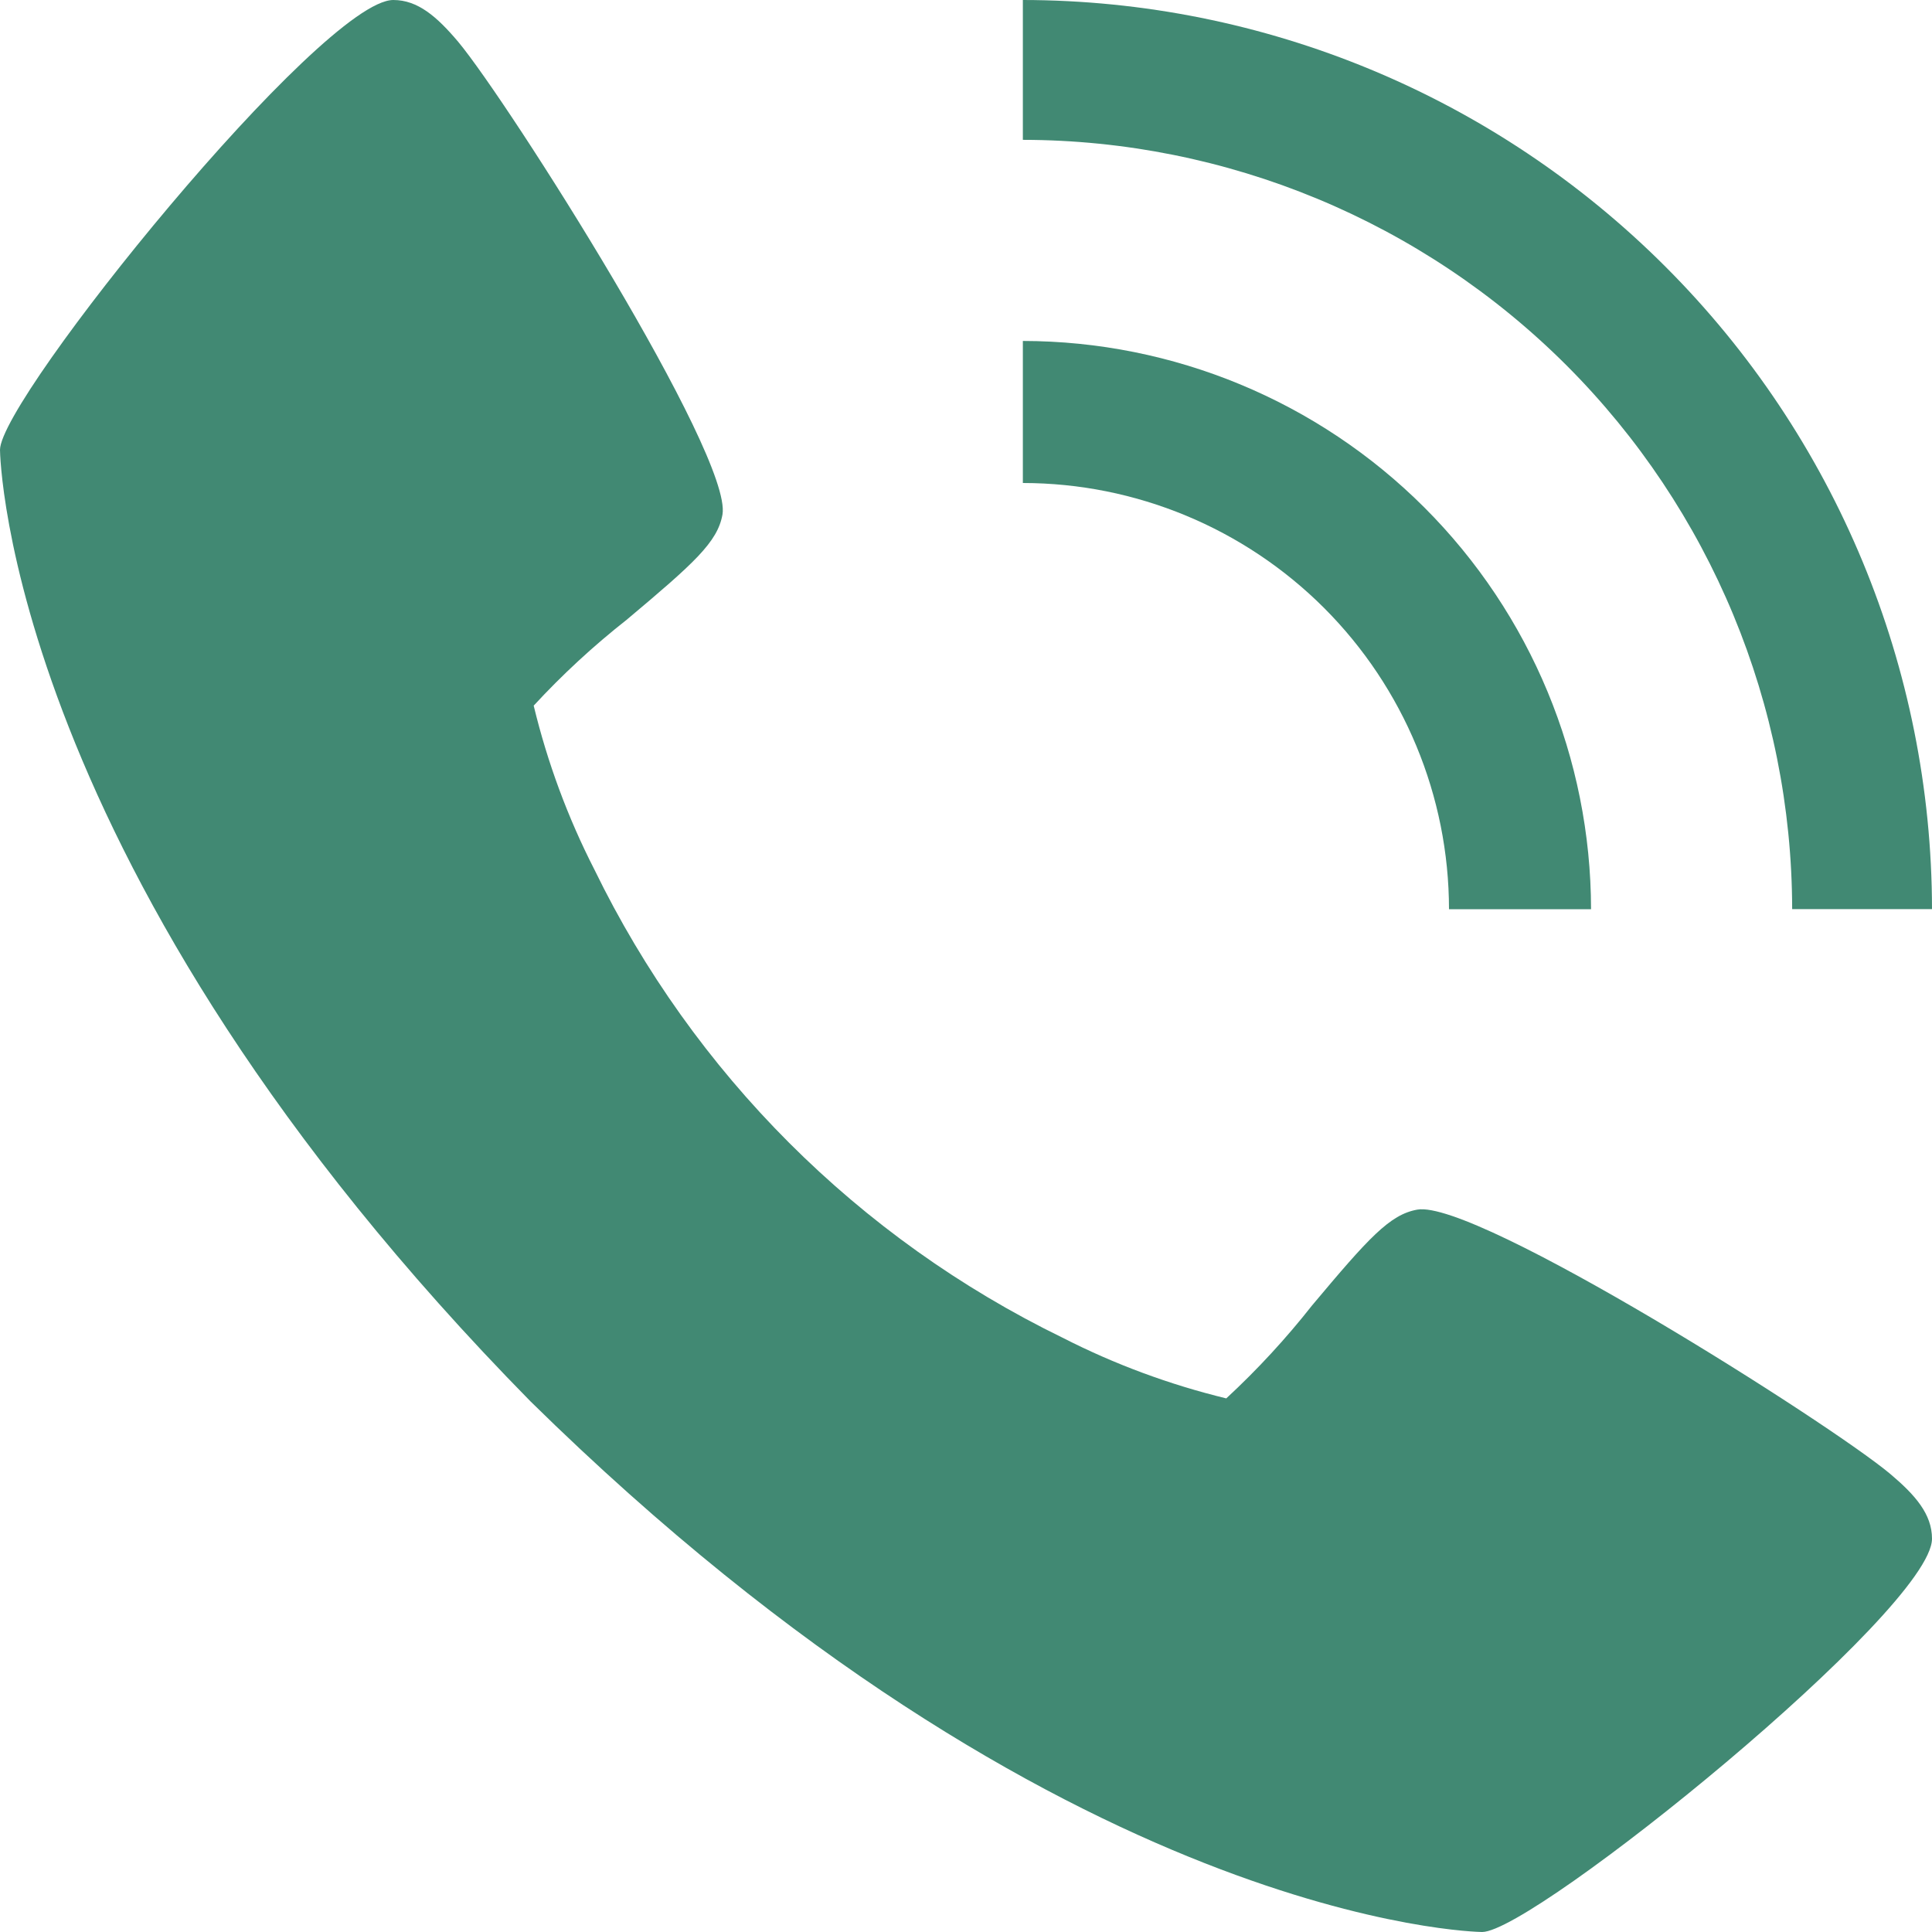
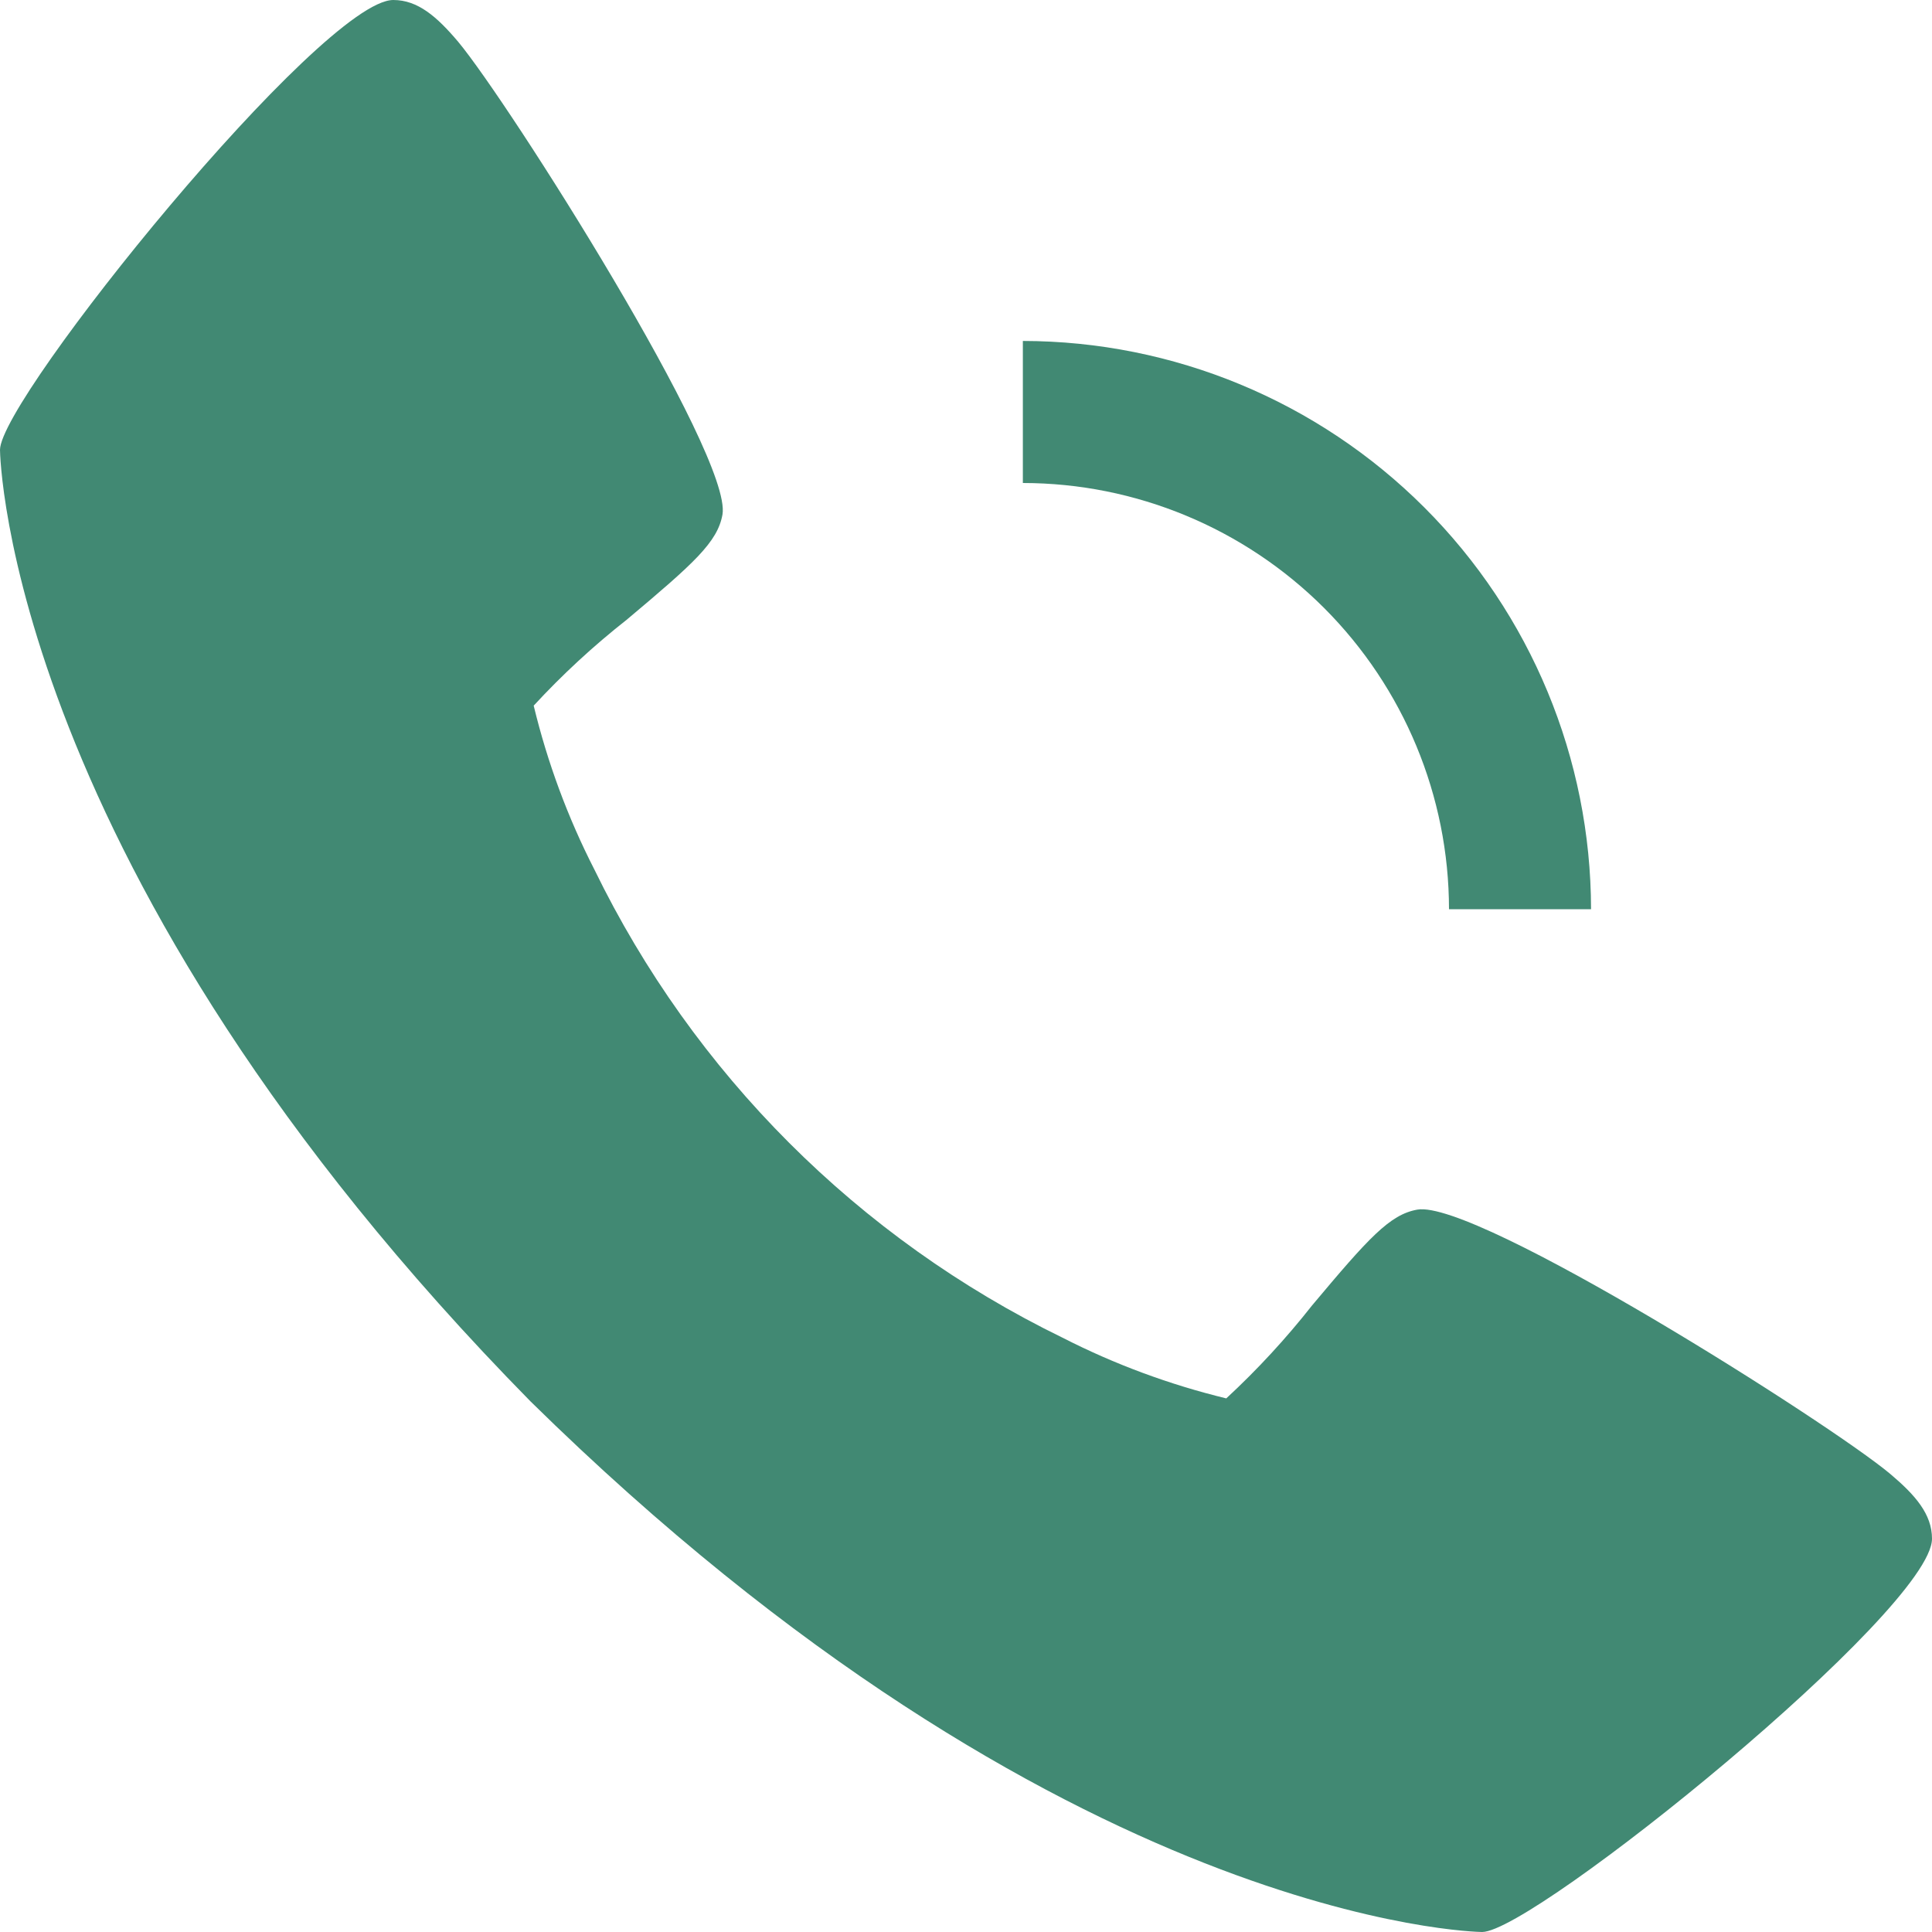
<svg xmlns="http://www.w3.org/2000/svg" width="21" height="21" viewBox="0 0 21 21" fill="none">
  <path d="M20.545 16.02C19.889 15.47 16.045 13.036 15.406 13.148C15.106 13.201 14.876 13.457 14.262 14.189C13.978 14.55 13.666 14.888 13.329 15.2C12.712 15.05 12.114 14.829 11.549 14.54C9.331 13.46 7.539 11.668 6.46 9.45C6.171 8.885 5.95 8.287 5.801 7.67C6.112 7.333 6.45 7.021 6.811 6.737C7.543 6.122 7.799 5.894 7.853 5.593C7.964 4.952 5.527 1.109 4.98 0.454C4.75 0.182 4.542 0 4.275 0C3.501 0 0 4.329 0 4.89C0 4.936 0.075 9.443 5.767 15.233C11.557 20.925 16.064 21 16.11 21C16.671 21 21 17.499 21 16.725C21 16.458 20.818 16.25 20.545 16.02Z" fill="#418973" />
  <path d="M15.75 9.883H17.294C17.292 8.245 16.641 6.675 15.483 5.517C14.325 4.359 12.755 3.708 11.118 3.706V5.25C12.346 5.251 13.523 5.74 14.392 6.608C15.26 7.477 15.749 8.654 15.75 9.883Z" fill="#418973" />
-   <path d="M19.48 9.882H21C20.997 7.262 19.955 4.75 18.102 2.898C16.25 1.045 13.738 0.003 11.118 0V1.52C13.335 1.523 15.46 2.405 17.028 3.972C18.595 5.54 19.477 7.665 19.48 9.882Z" fill="#418973" />
</svg>